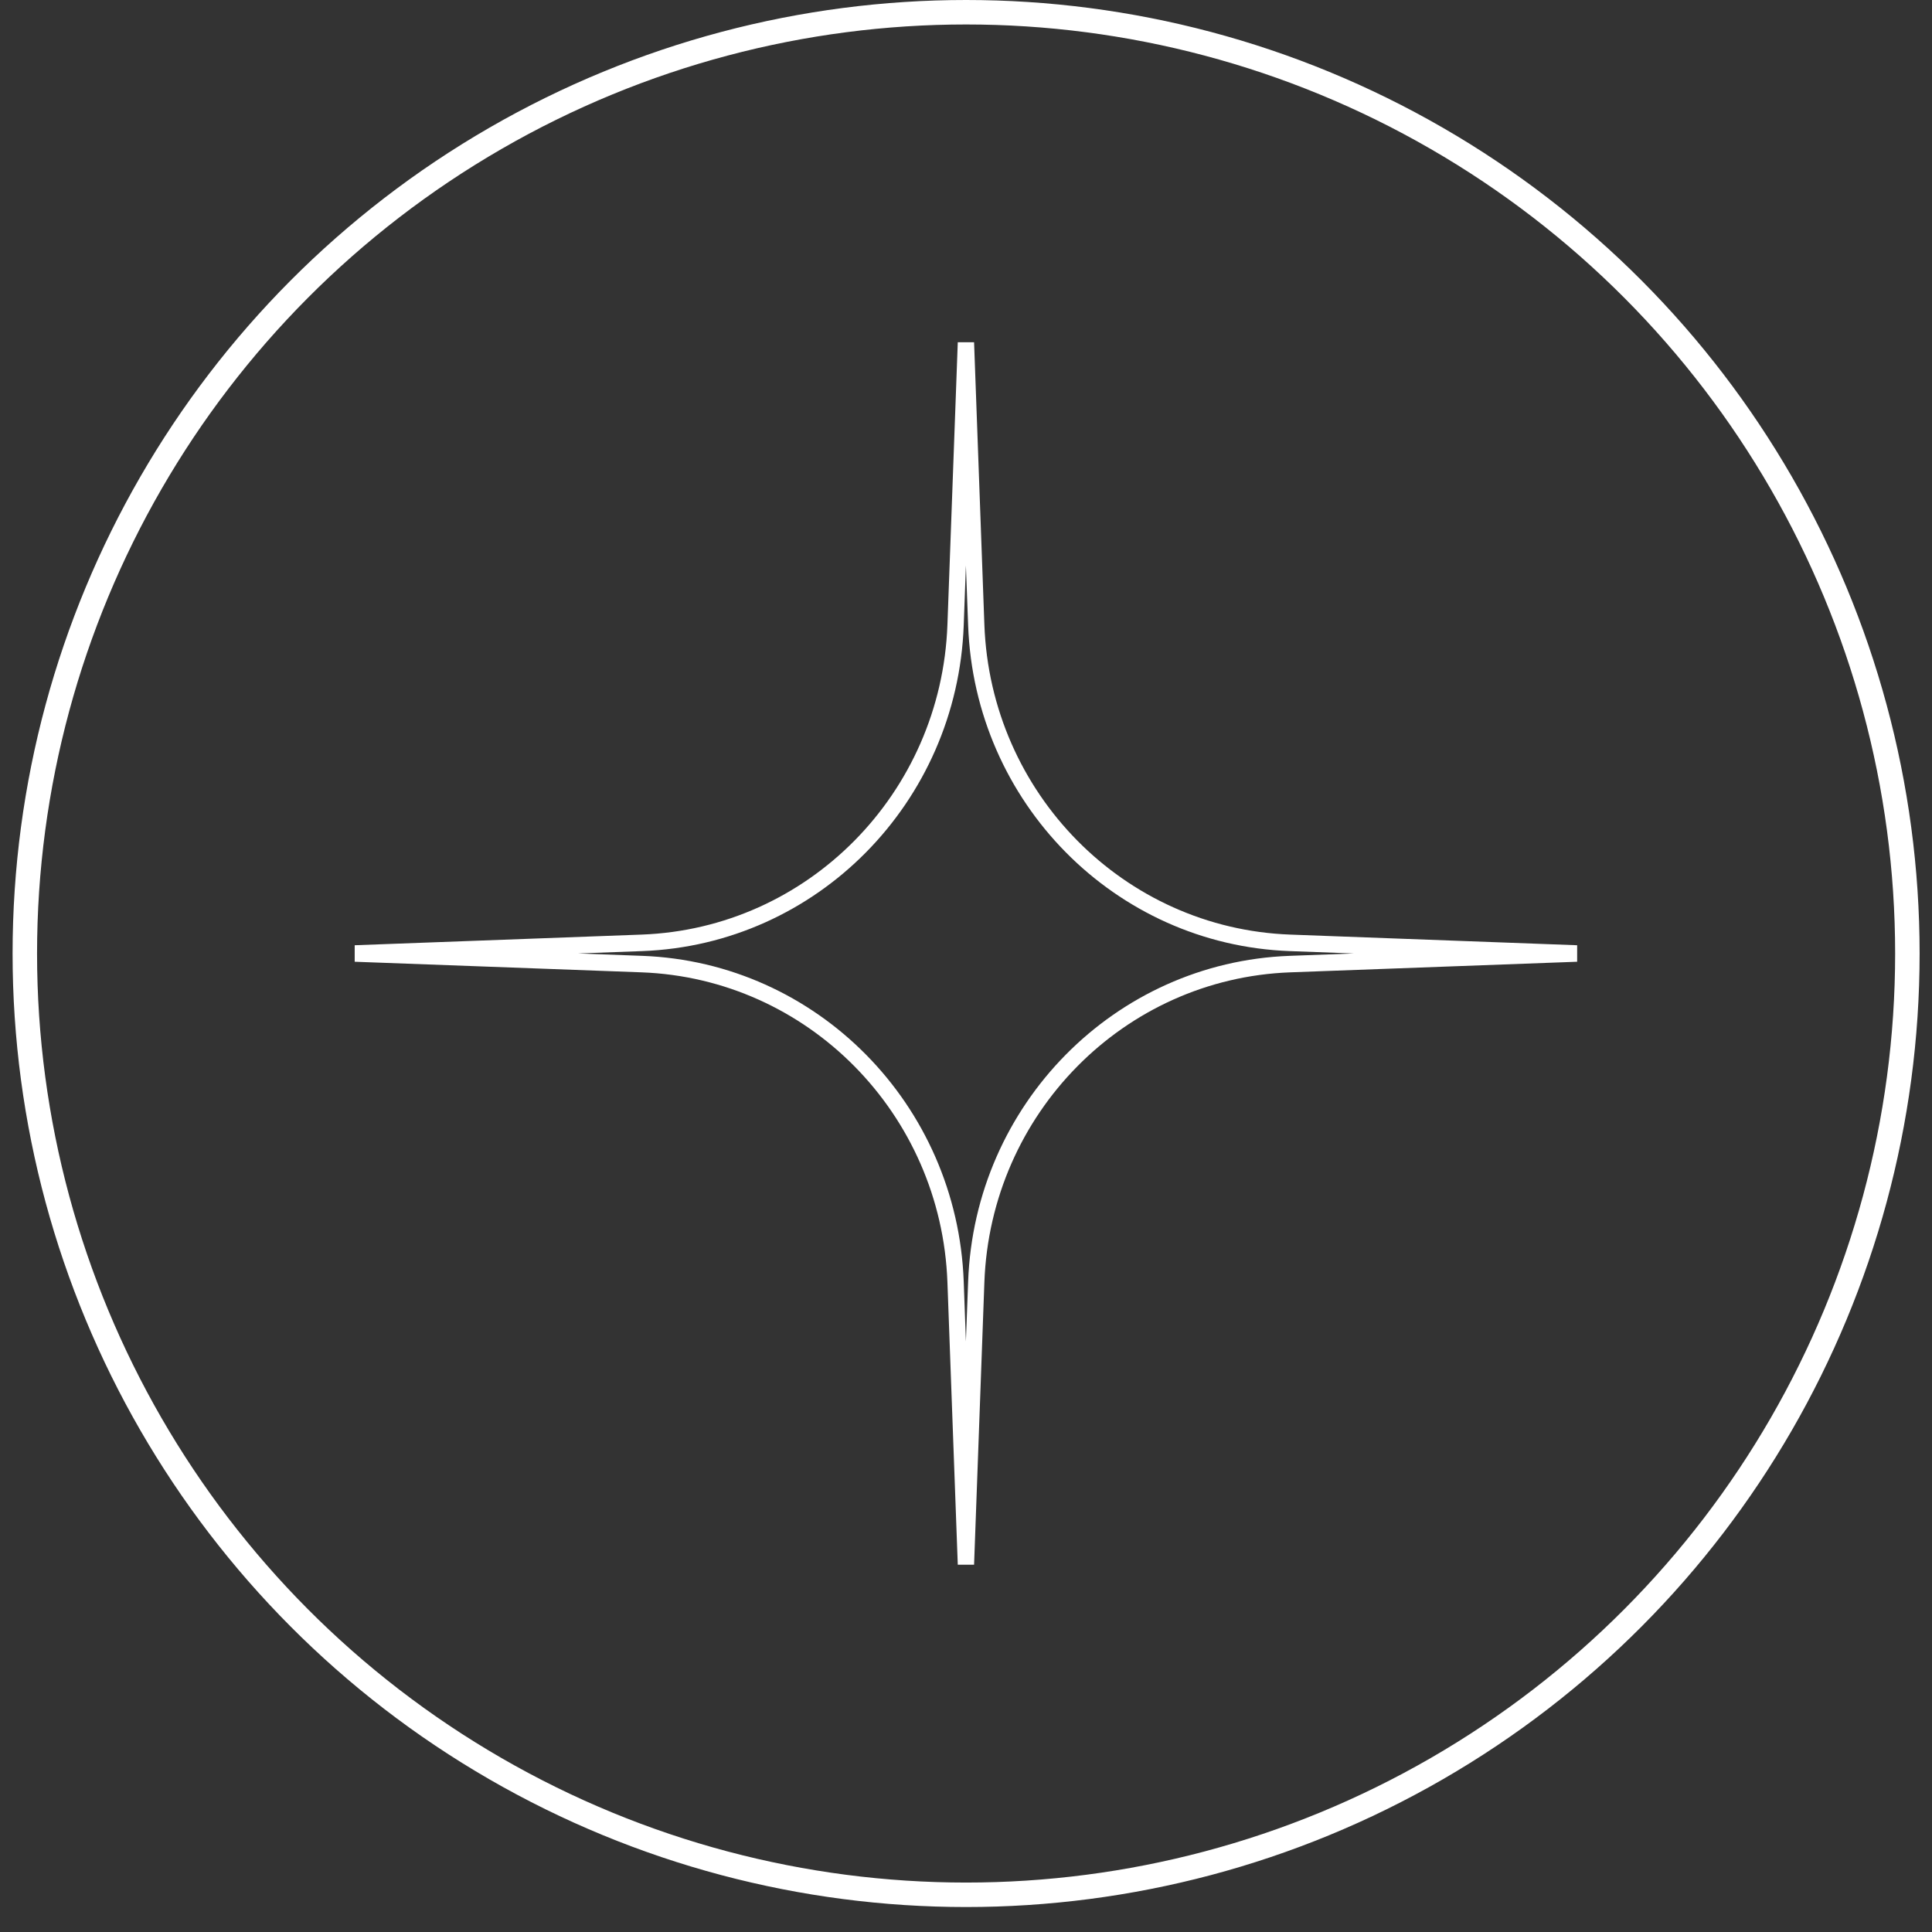
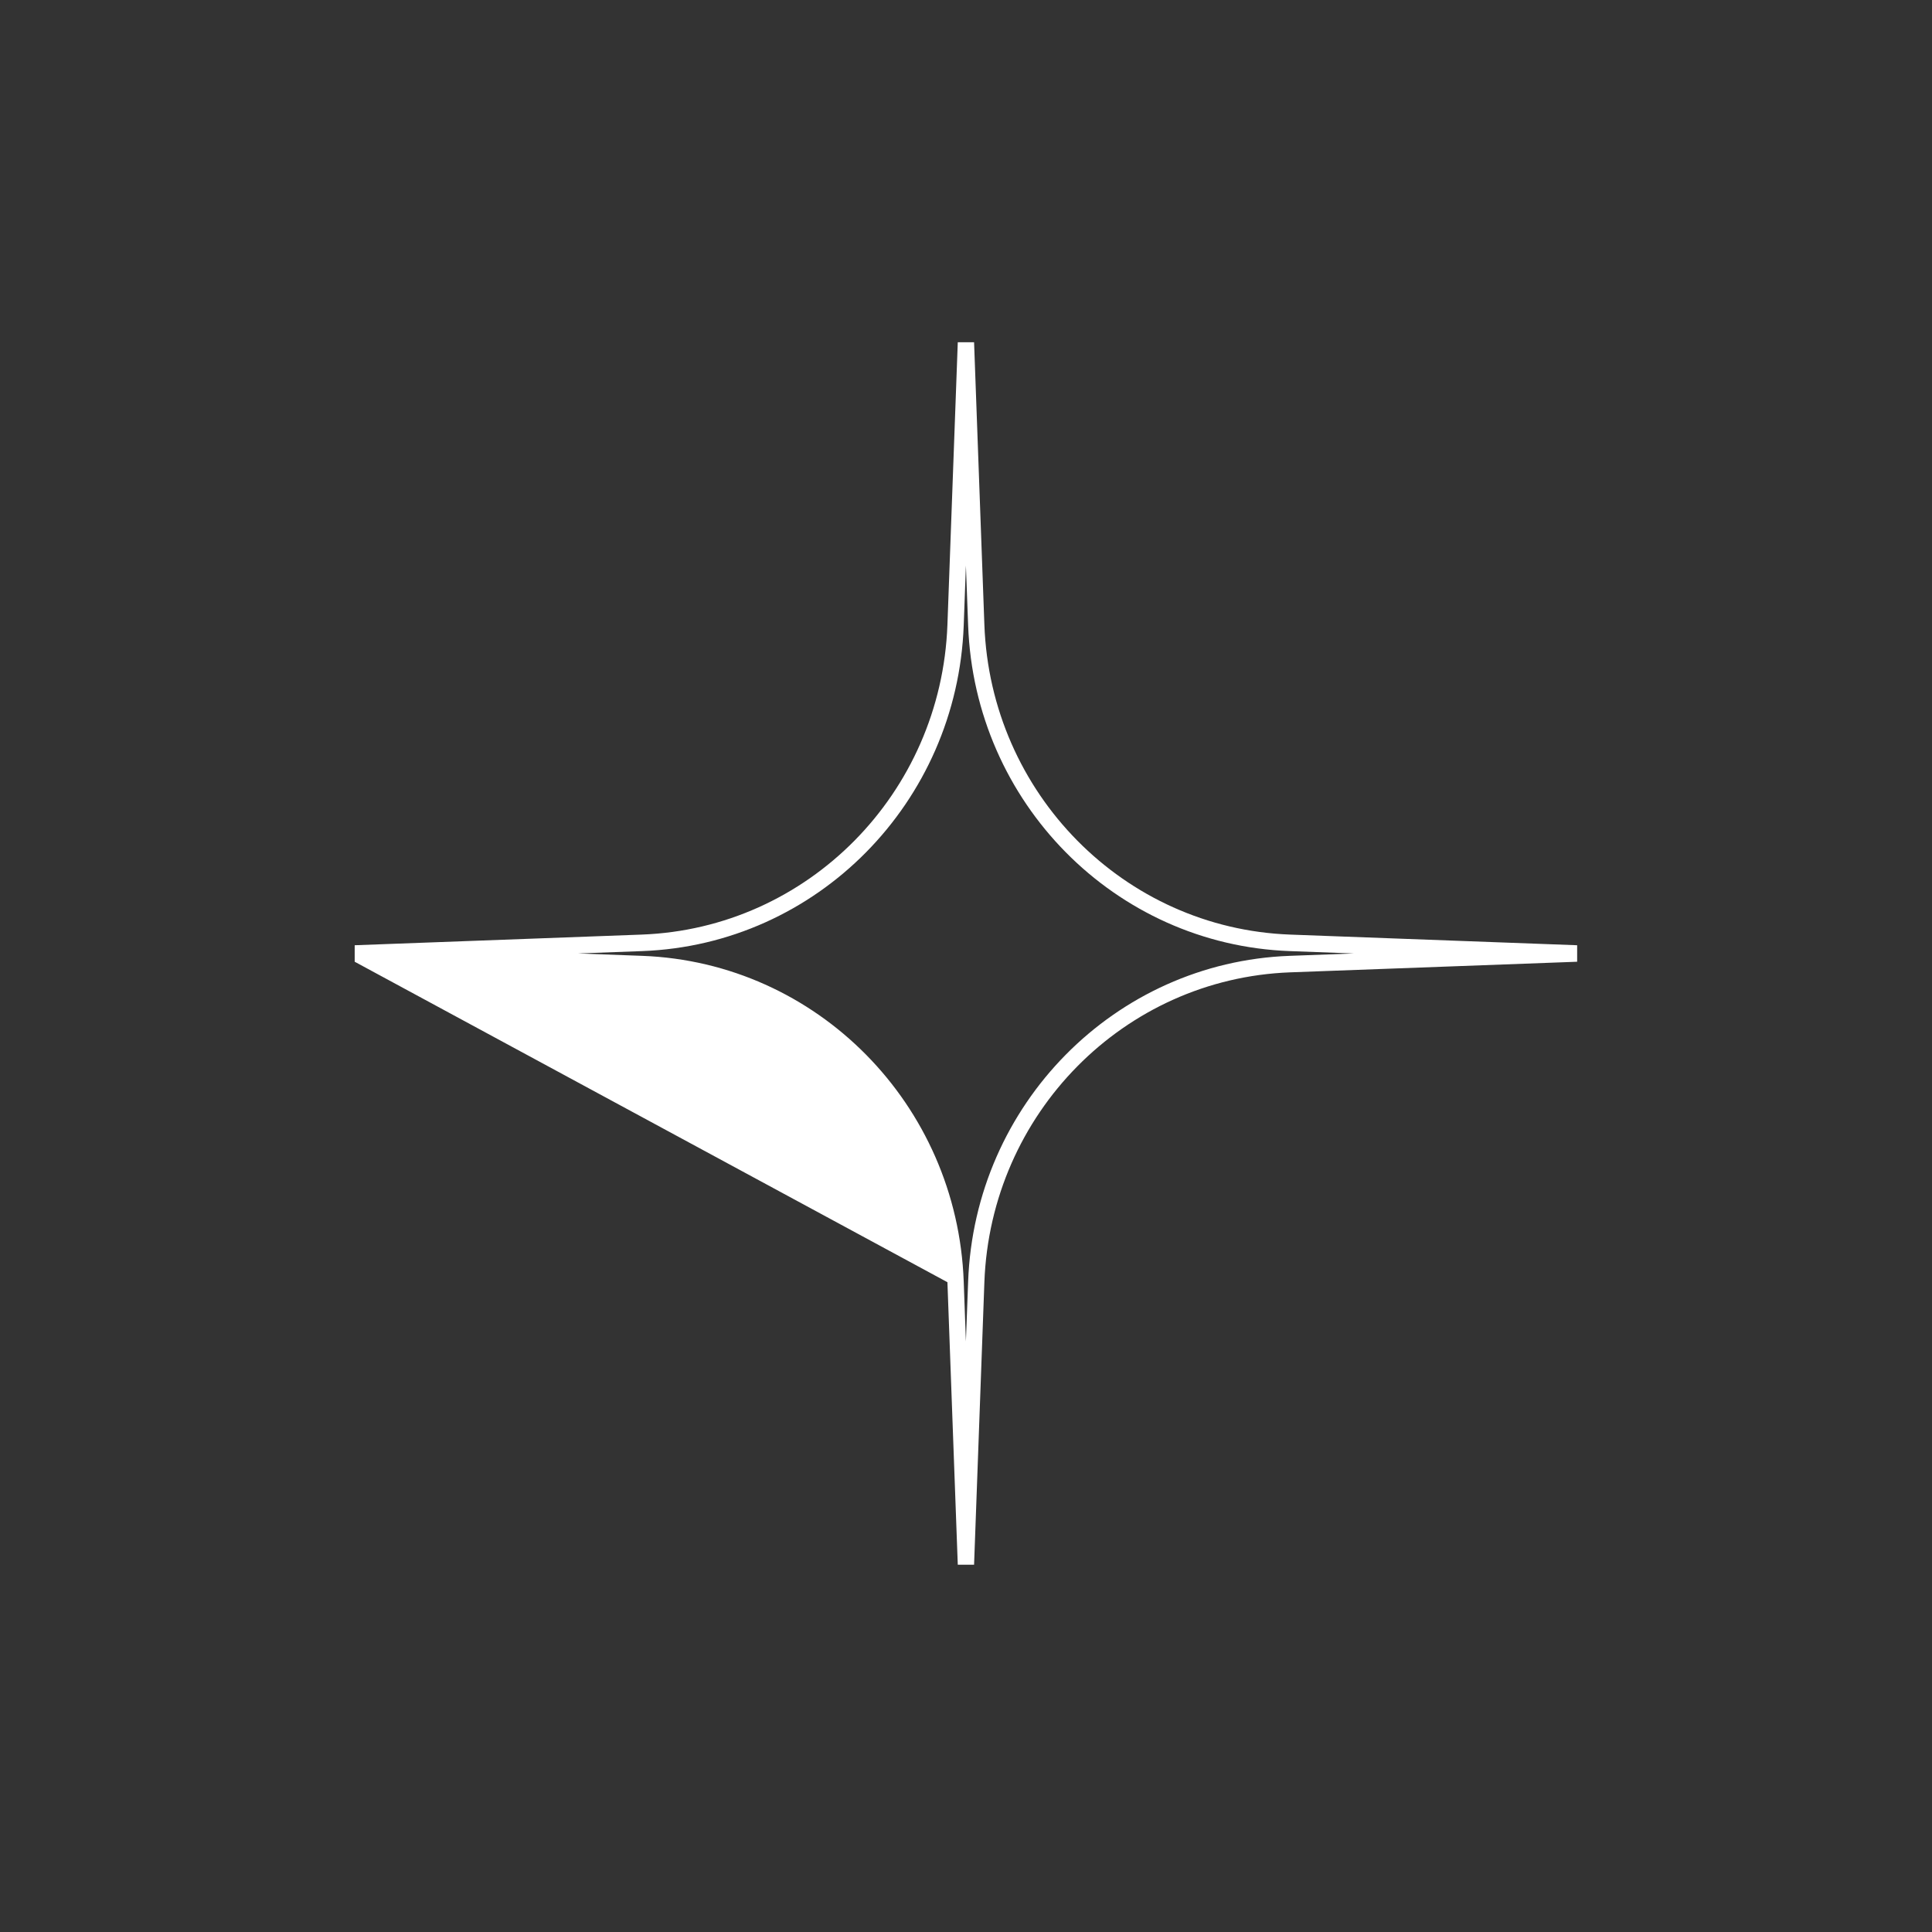
<svg xmlns="http://www.w3.org/2000/svg" width="39" height="39" viewBox="0 0 39 39" fill="none">
  <rect x="0" y="0" width="39" height="39" fill="#333333" stroke="none" />
-   <circle cx="19.502" cy="19.248" r="19.001" stroke="white" stroke-width="0.494" />
-   <path fill-rule="evenodd" clip-rule="evenodd" d="M19.498 11.415L19.454 12.624C19.323 16.201 16.492 19.069 12.963 19.199L11.668 19.247L12.963 19.295C16.492 19.426 19.323 22.294 19.454 25.87L19.498 27.08L19.543 25.87C19.673 22.294 22.505 19.426 26.033 19.295L27.329 19.247L26.033 19.199C22.505 19.069 19.673 16.201 19.543 12.624L19.498 11.415ZM19.334 6.909L19.663 6.909L19.871 12.612C19.996 16.014 22.689 18.742 26.045 18.866L31.837 19.081V19.414L26.045 19.628C22.689 19.753 19.996 22.481 19.871 25.883L19.663 31.586H19.334L19.125 25.883C19.001 22.481 16.308 19.753 12.951 19.628L7.16 19.414L7.16 19.081L12.951 18.866C16.308 18.742 19.001 16.014 19.125 12.612L19.334 6.909Z" fill="white" />
+   <path fill-rule="evenodd" clip-rule="evenodd" d="M19.498 11.415L19.454 12.624C19.323 16.201 16.492 19.069 12.963 19.199L11.668 19.247L12.963 19.295C16.492 19.426 19.323 22.294 19.454 25.87L19.498 27.08L19.543 25.87C19.673 22.294 22.505 19.426 26.033 19.295L27.329 19.247L26.033 19.199C22.505 19.069 19.673 16.201 19.543 12.624L19.498 11.415ZM19.334 6.909L19.663 6.909L19.871 12.612C19.996 16.014 22.689 18.742 26.045 18.866L31.837 19.081V19.414L26.045 19.628C22.689 19.753 19.996 22.481 19.871 25.883L19.663 31.586H19.334L19.125 25.883L7.16 19.414L7.16 19.081L12.951 18.866C16.308 18.742 19.001 16.014 19.125 12.612L19.334 6.909Z" fill="white" />
</svg>